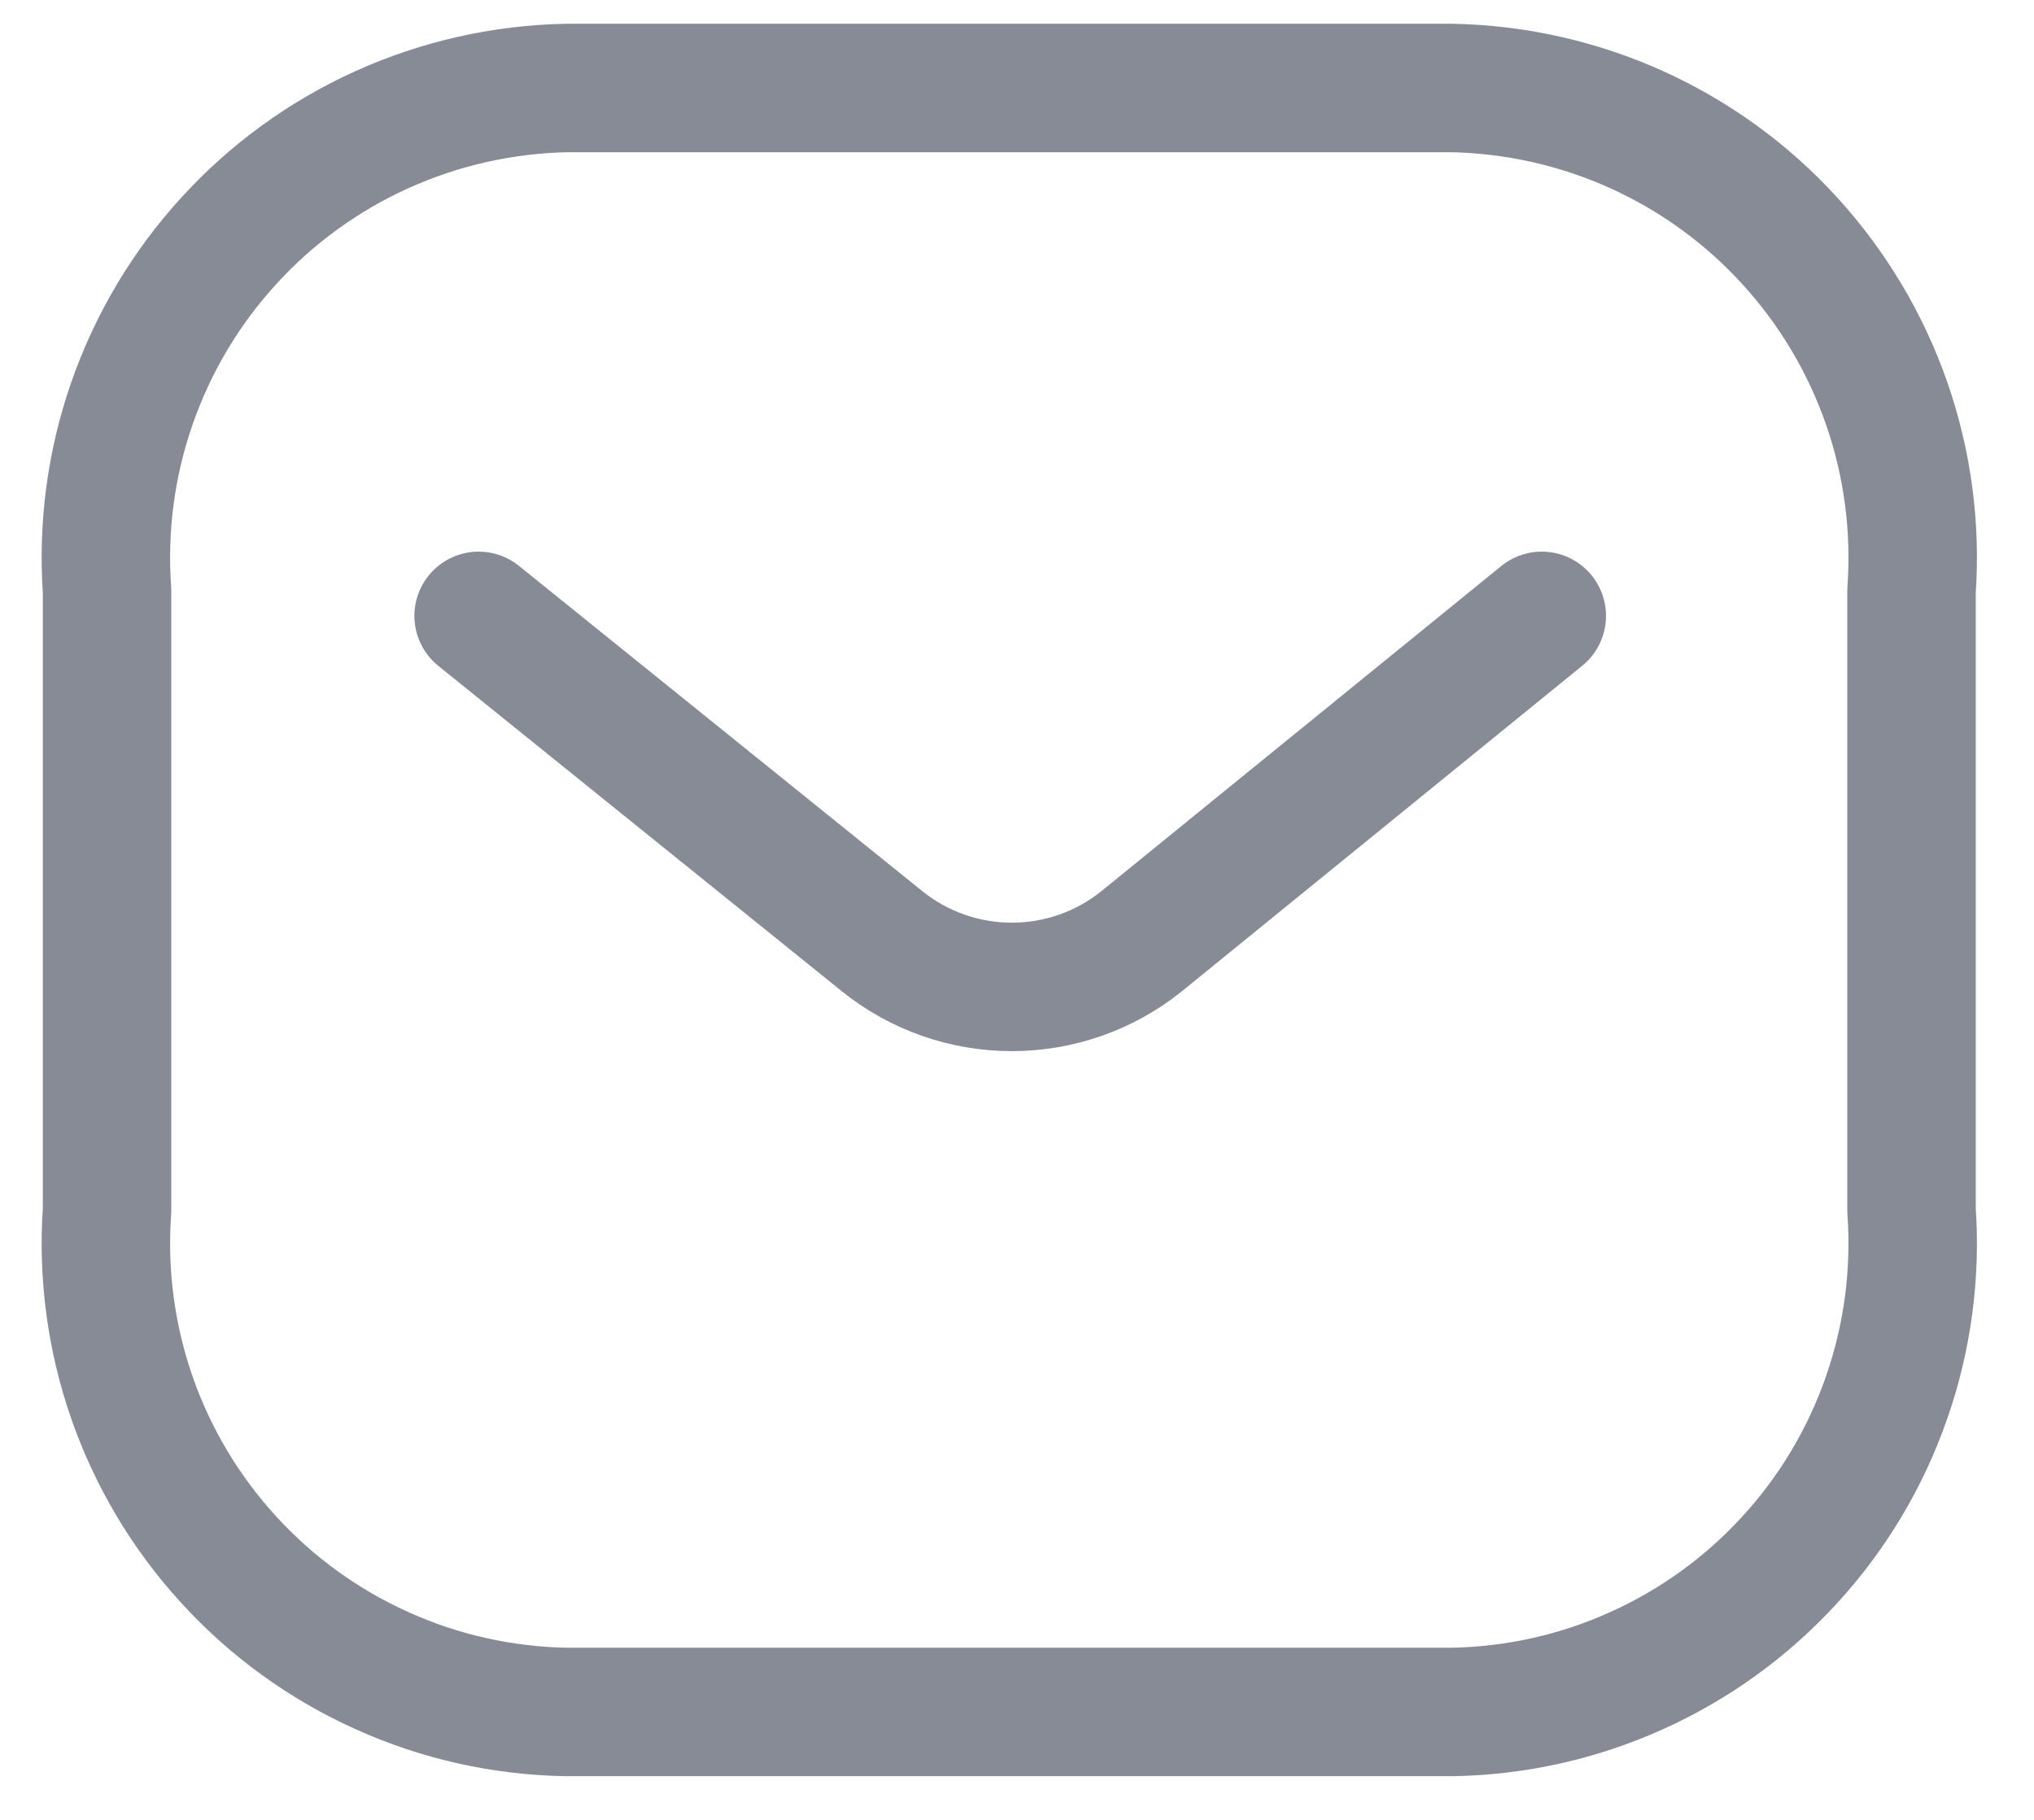
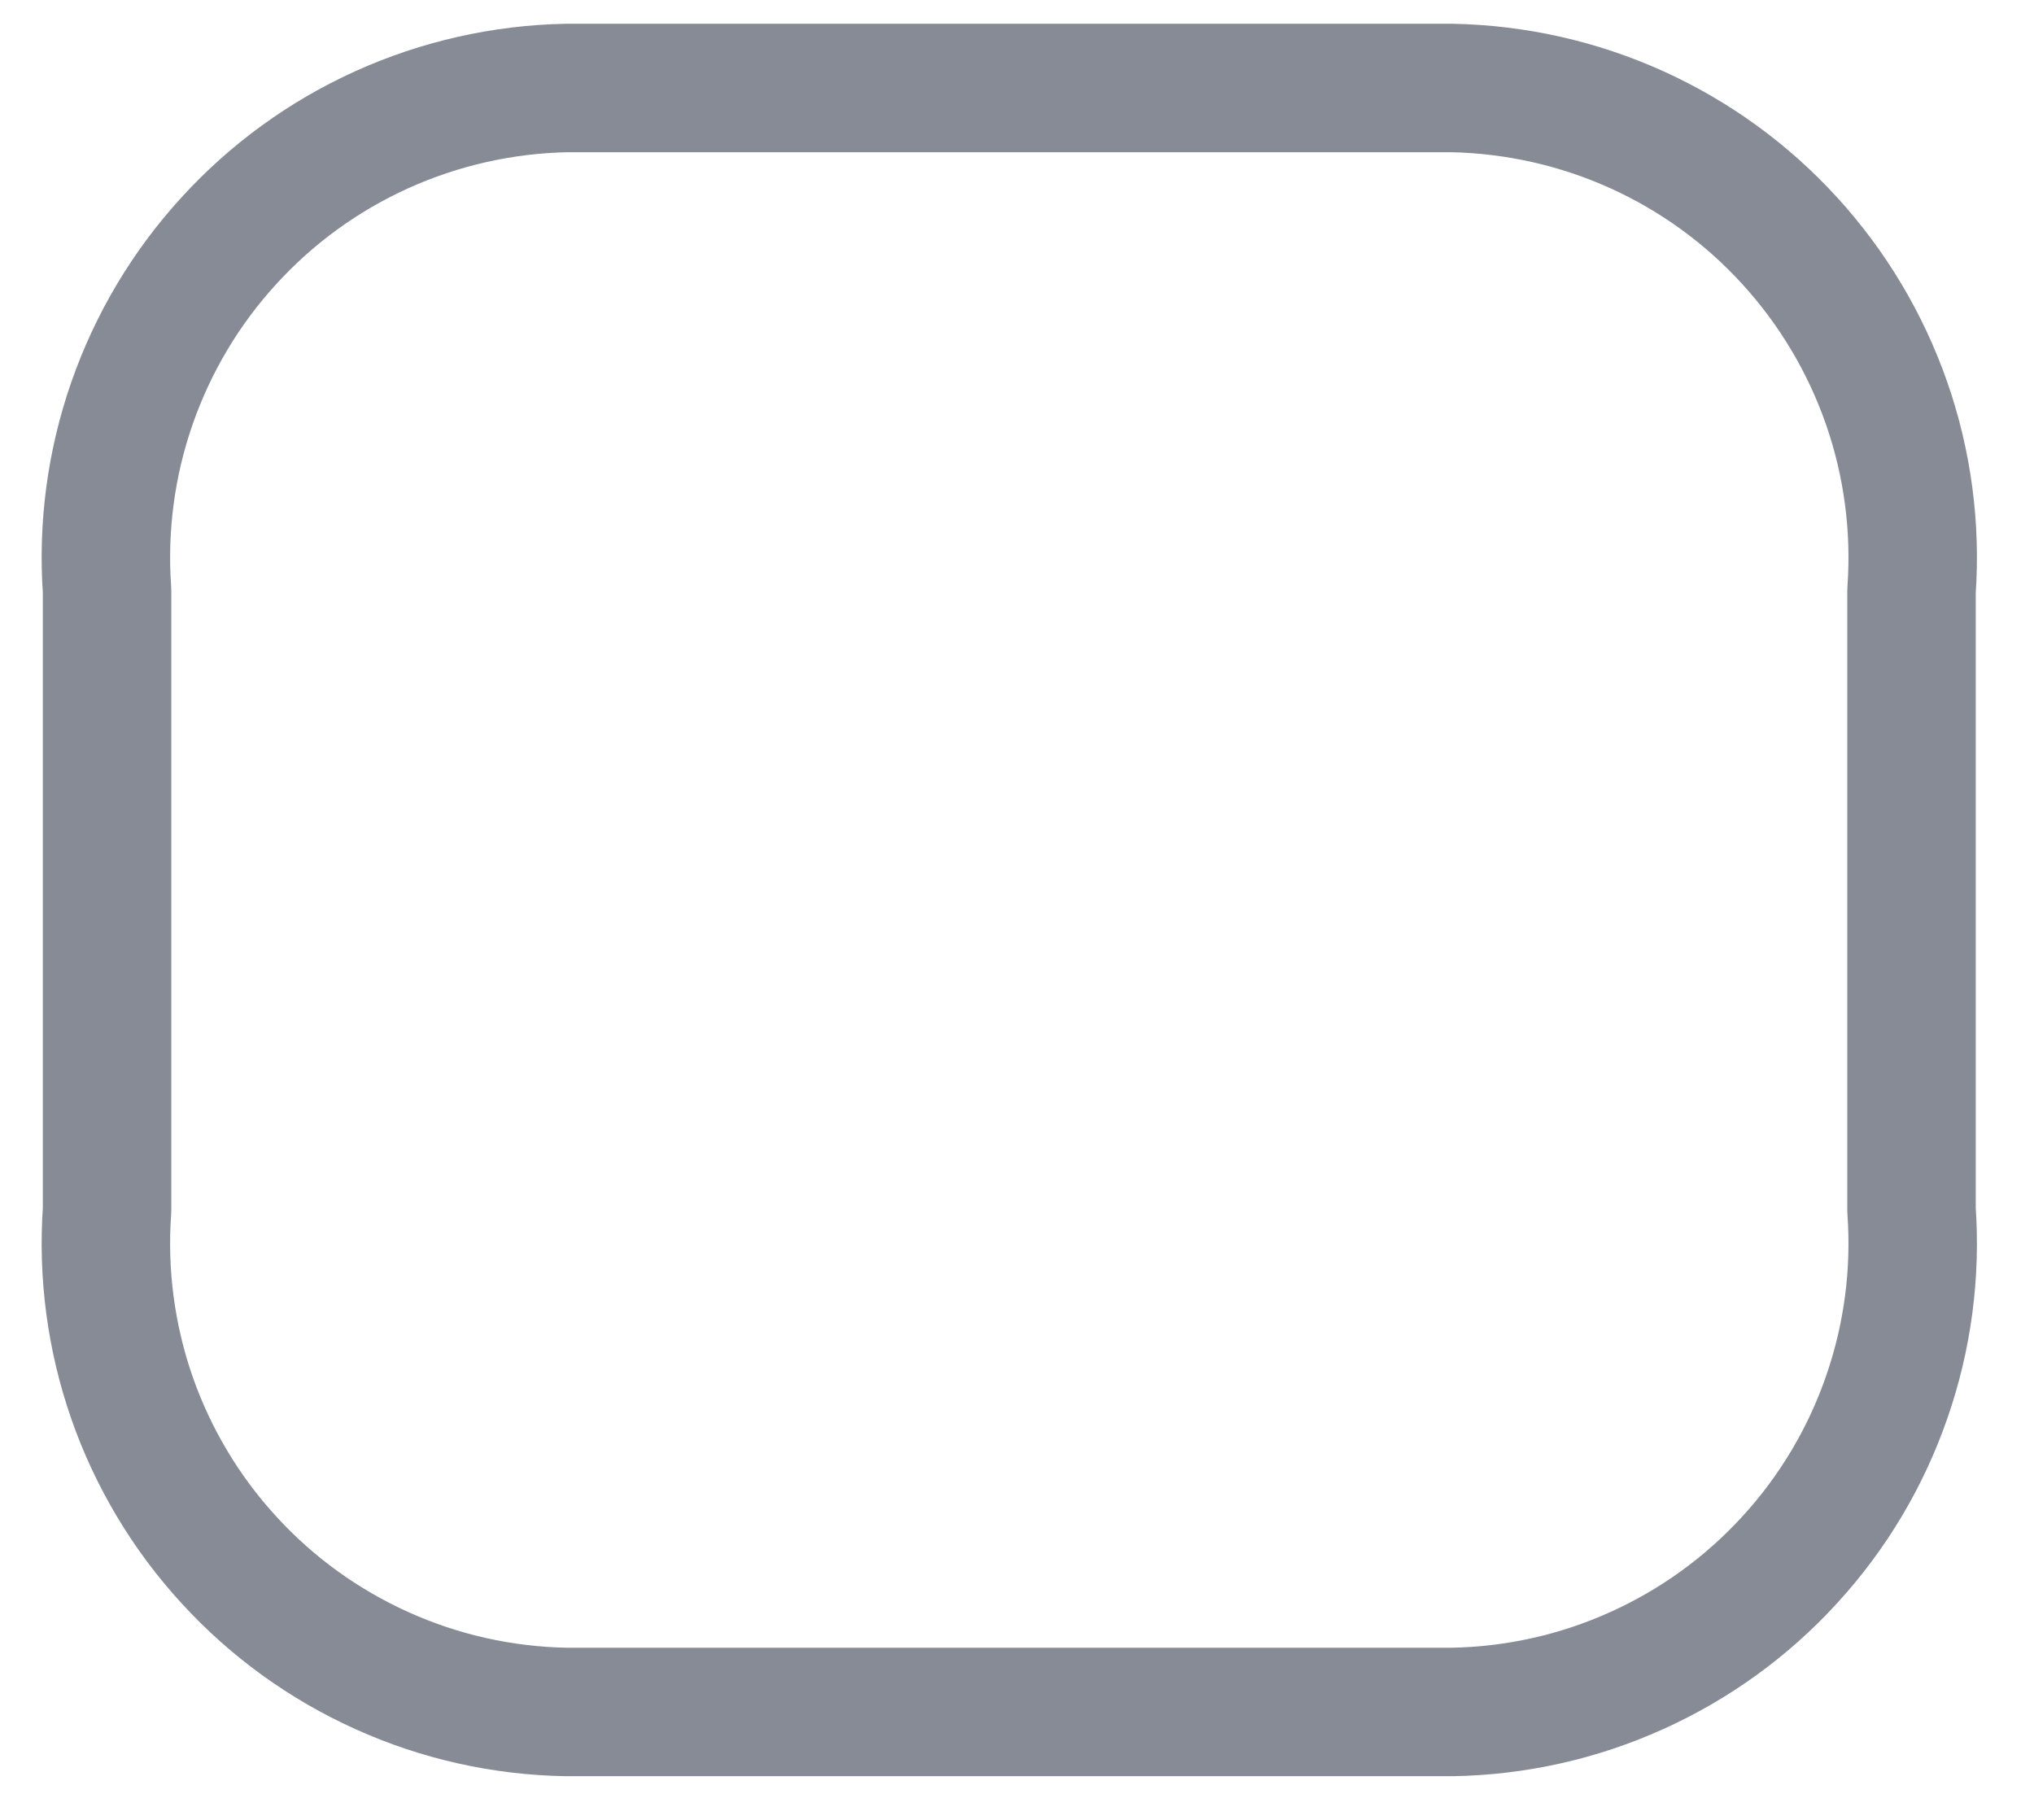
<svg xmlns="http://www.w3.org/2000/svg" width="19" height="17" viewBox="0 0 19 17" fill="none">
-   <path d="M14.402 5.753L10.657 8.798C10.315 9.071 9.89 9.219 9.452 9.219C9.014 9.219 8.589 9.071 8.247 8.798L4.471 5.753" stroke="#868B96" stroke-width="1.2" stroke-linecap="round" stroke-linejoin="round" />
  <path fill-rule="evenodd" clip-rule="evenodd" d="M13.565 15.992C14.159 15.982 14.746 15.851 15.288 15.606C15.83 15.362 16.317 15.01 16.718 14.571C17.12 14.133 17.428 13.617 17.623 13.055C17.819 12.494 17.898 11.898 17.856 11.305V5.517C17.898 4.924 17.819 4.328 17.623 3.766C17.427 3.204 17.119 2.688 16.718 2.249C16.317 1.809 15.83 1.456 15.288 1.211C14.746 0.966 14.16 0.834 13.565 0.822H5.291C4.696 0.834 4.11 0.966 3.568 1.211C3.026 1.456 2.539 1.809 2.138 2.249C1.736 2.688 1.429 3.204 1.233 3.766C1.037 4.328 0.958 4.924 1 5.517V11.305C0.958 11.898 1.037 12.494 1.232 13.055C1.428 13.617 1.736 14.133 2.138 14.571C2.539 15.01 3.026 15.362 3.568 15.606C4.11 15.851 4.696 15.982 5.291 15.992H13.565Z" stroke="#868B96" stroke-width="1.2" stroke-linecap="round" stroke-linejoin="round" />
</svg>